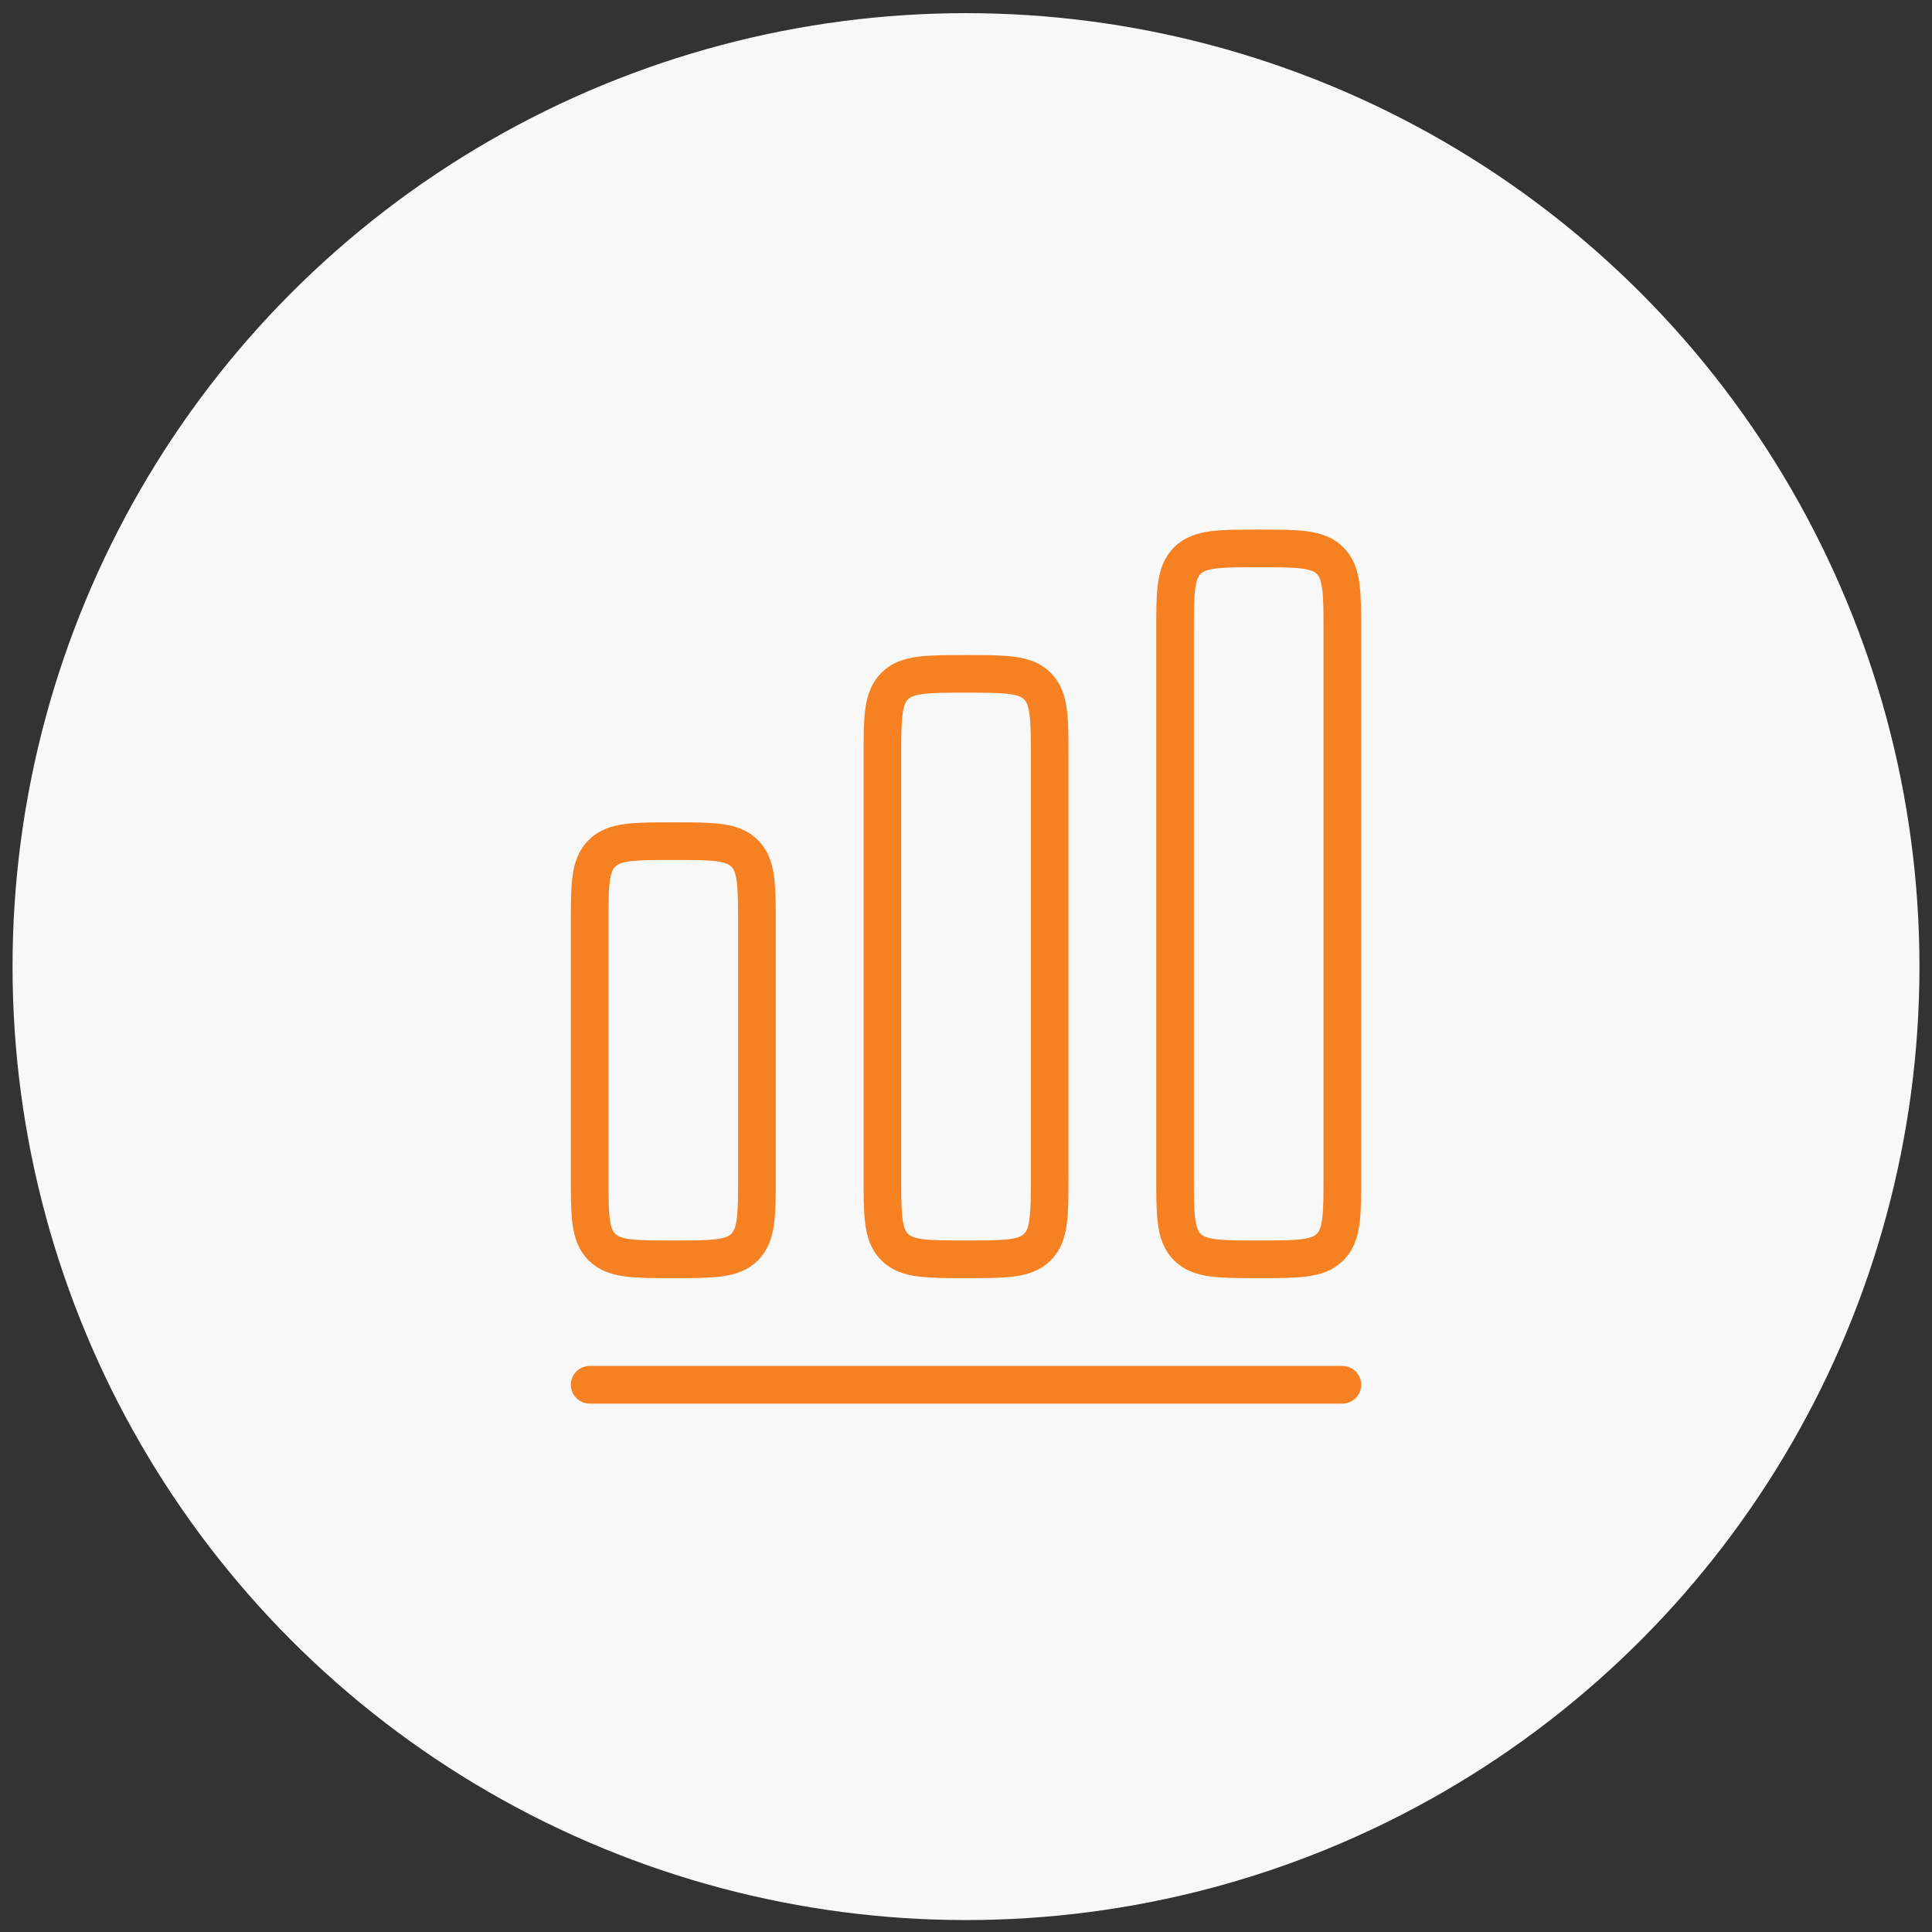
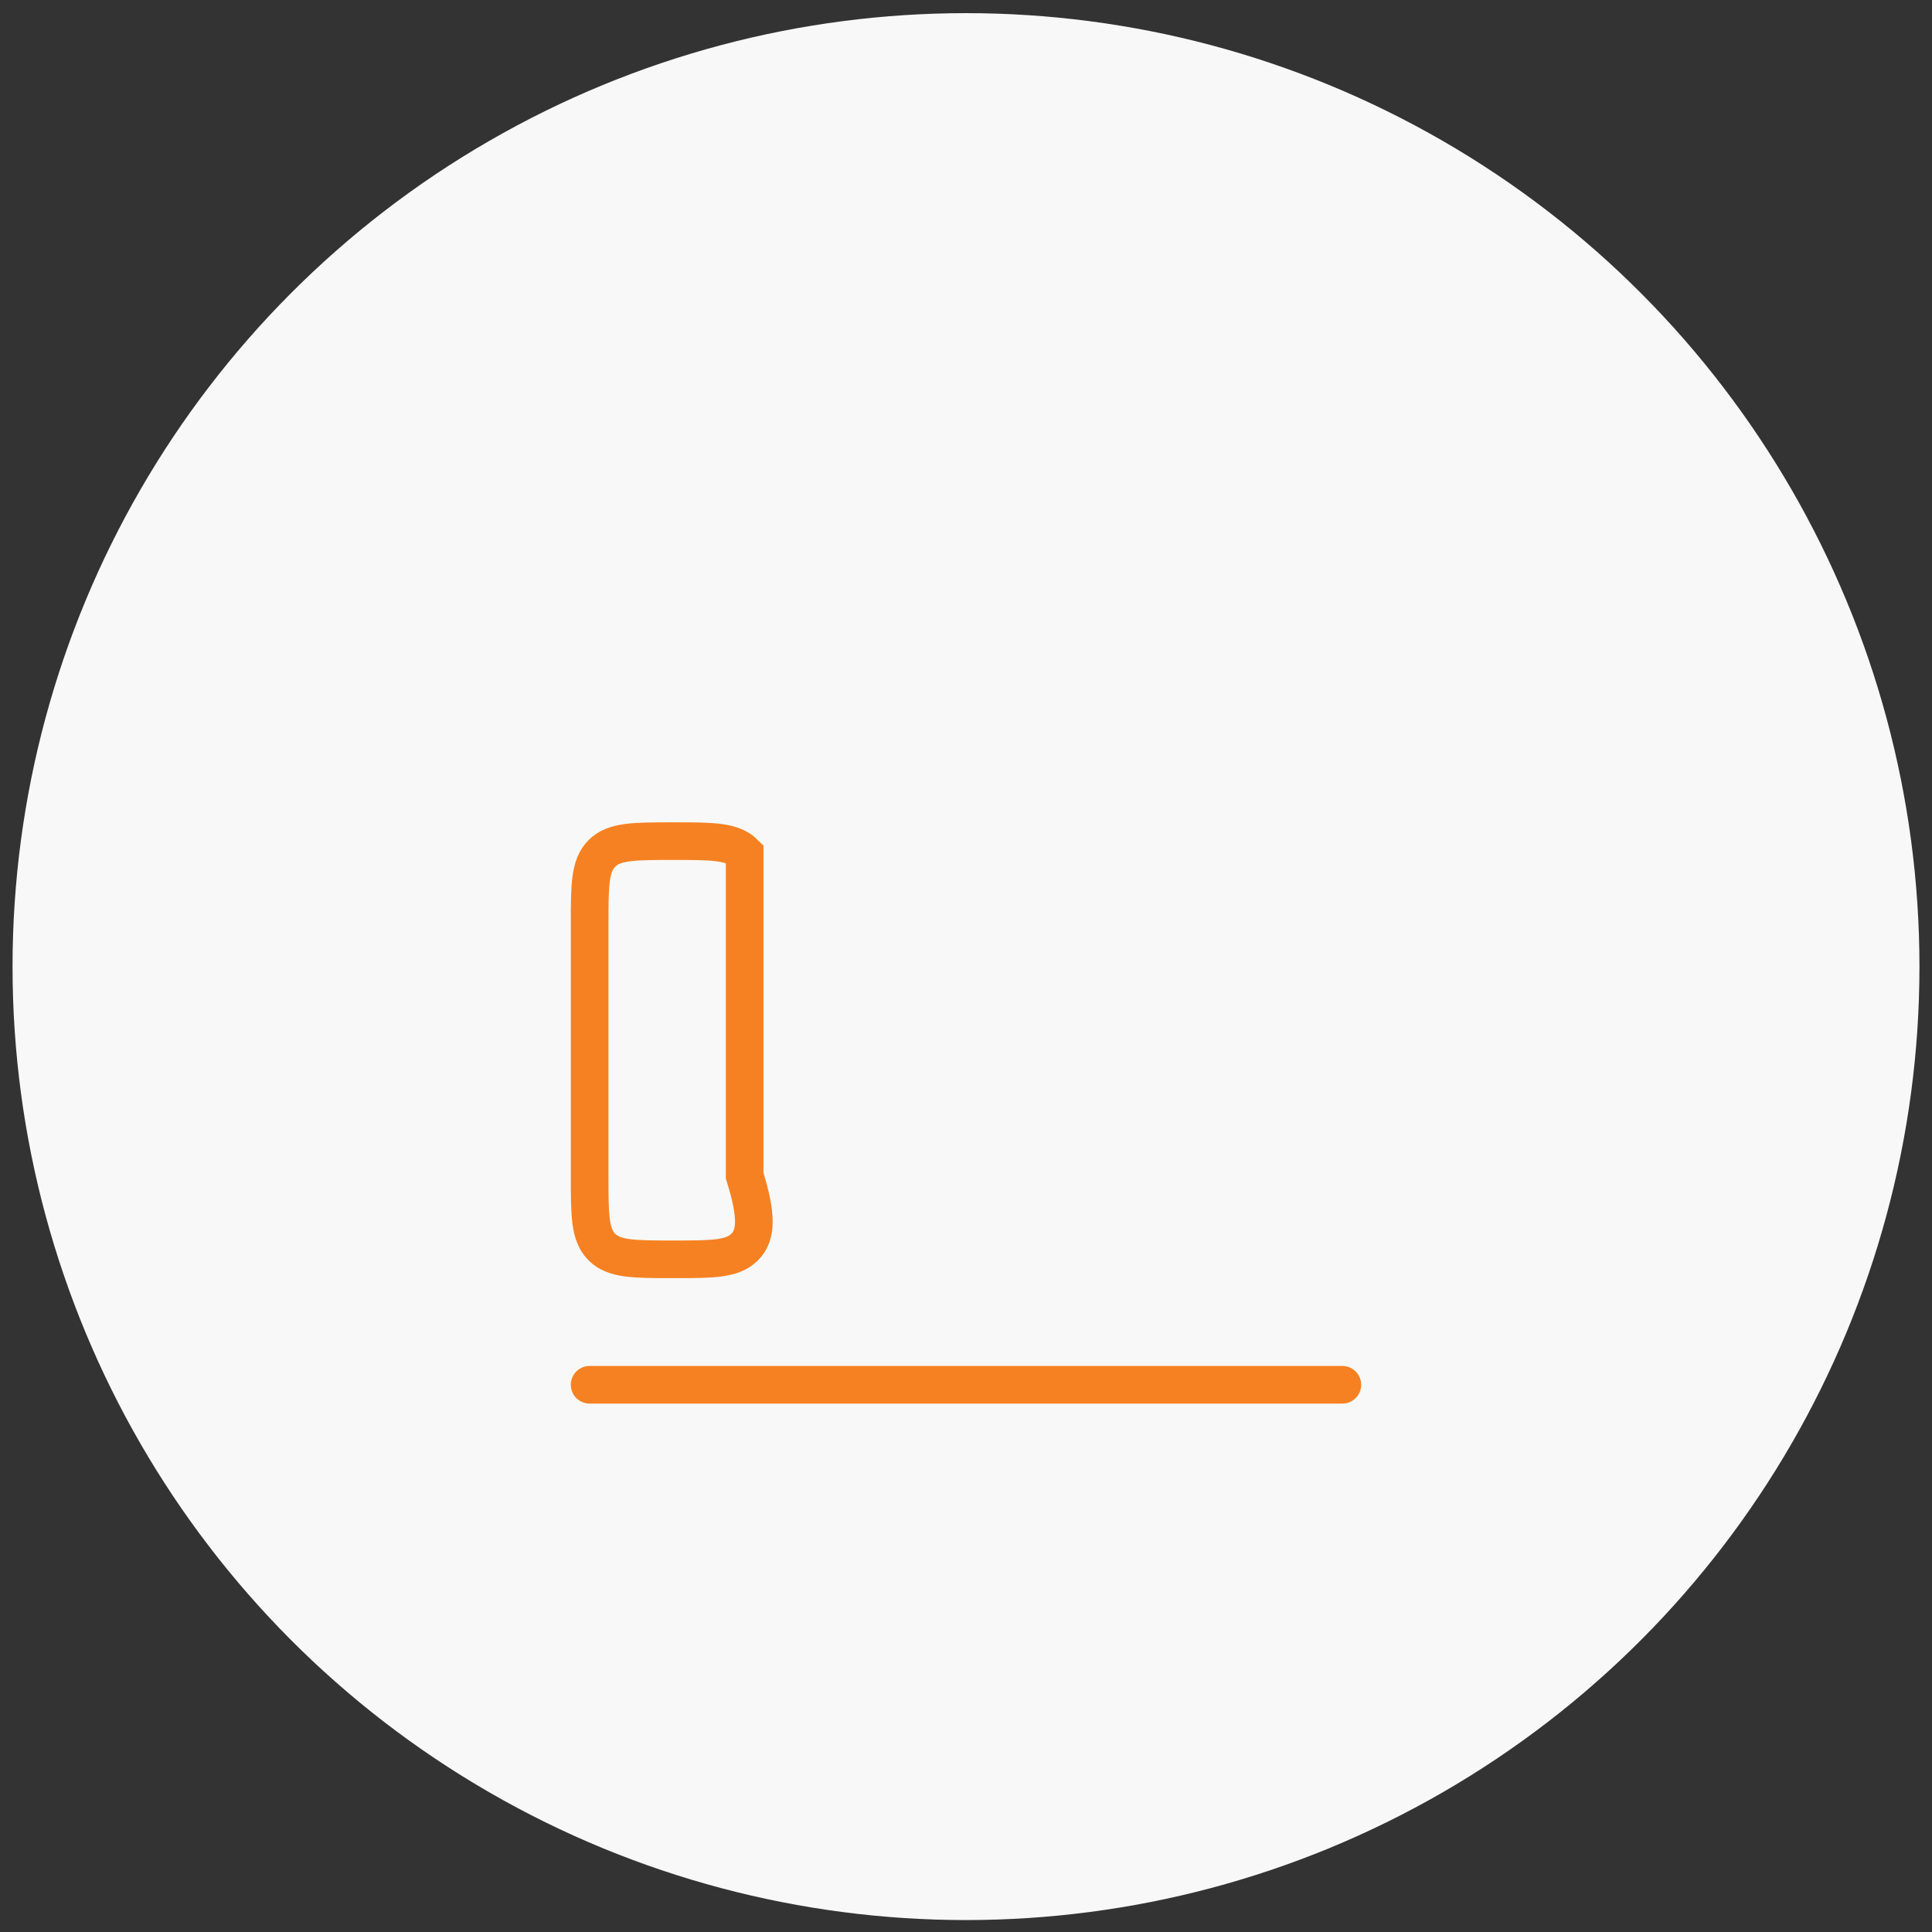
<svg xmlns="http://www.w3.org/2000/svg" width="77" height="77" viewBox="0 0 77 77" fill="none">
  <rect x="0" y="0" width="77" height="77" fill="#333333" stroke="none" />
  <circle cx="38.5" cy="38.524" r="38" fill="#F8F8F8" />
  <path d="M23.5 55.19H53.5" stroke="#F68122" stroke-width="1.5" stroke-linecap="round" stroke-linejoin="round" />
-   <path d="M23.5 36.857C23.5 35.286 23.5 34.5 23.988 34.012C24.476 33.524 25.262 33.524 26.833 33.524C28.405 33.524 29.19 33.524 29.678 34.012C30.167 34.5 30.167 35.286 30.167 36.857V46.857C30.167 48.428 30.167 49.214 29.678 49.702C29.19 50.19 28.405 50.19 26.833 50.19C25.262 50.19 24.476 50.19 23.988 49.702C23.5 49.214 23.5 48.428 23.5 46.857V36.857Z" stroke="#F68122" stroke-width="1.5" />
-   <path d="M35.168 30.19C35.168 28.619 35.168 27.833 35.656 27.345C36.144 26.857 36.93 26.857 38.501 26.857C40.073 26.857 40.858 26.857 41.346 27.345C41.835 27.833 41.835 28.619 41.835 30.19V46.857C41.835 48.428 41.835 49.214 41.346 49.702C40.858 50.19 40.073 50.19 38.501 50.19C36.93 50.19 36.144 50.19 35.656 49.702C35.168 49.214 35.168 48.428 35.168 46.857V30.19Z" stroke="#F68122" stroke-width="1.5" />
-   <path d="M46.832 25.19C46.832 23.619 46.832 22.833 47.32 22.345C47.808 21.857 48.594 21.857 50.165 21.857C51.737 21.857 52.522 21.857 53.011 22.345C53.499 22.833 53.499 23.619 53.499 25.19V46.857C53.499 48.428 53.499 49.214 53.011 49.702C52.522 50.19 51.737 50.19 50.165 50.19C48.594 50.19 47.808 50.19 47.32 49.702C46.832 49.214 46.832 48.428 46.832 46.857V25.19Z" stroke="#F68122" stroke-width="1.5" />
+   <path d="M23.5 36.857C23.5 35.286 23.5 34.5 23.988 34.012C24.476 33.524 25.262 33.524 26.833 33.524C28.405 33.524 29.19 33.524 29.678 34.012V46.857C30.167 48.428 30.167 49.214 29.678 49.702C29.19 50.19 28.405 50.19 26.833 50.19C25.262 50.19 24.476 50.19 23.988 49.702C23.5 49.214 23.5 48.428 23.5 46.857V36.857Z" stroke="#F68122" stroke-width="1.5" />
</svg>